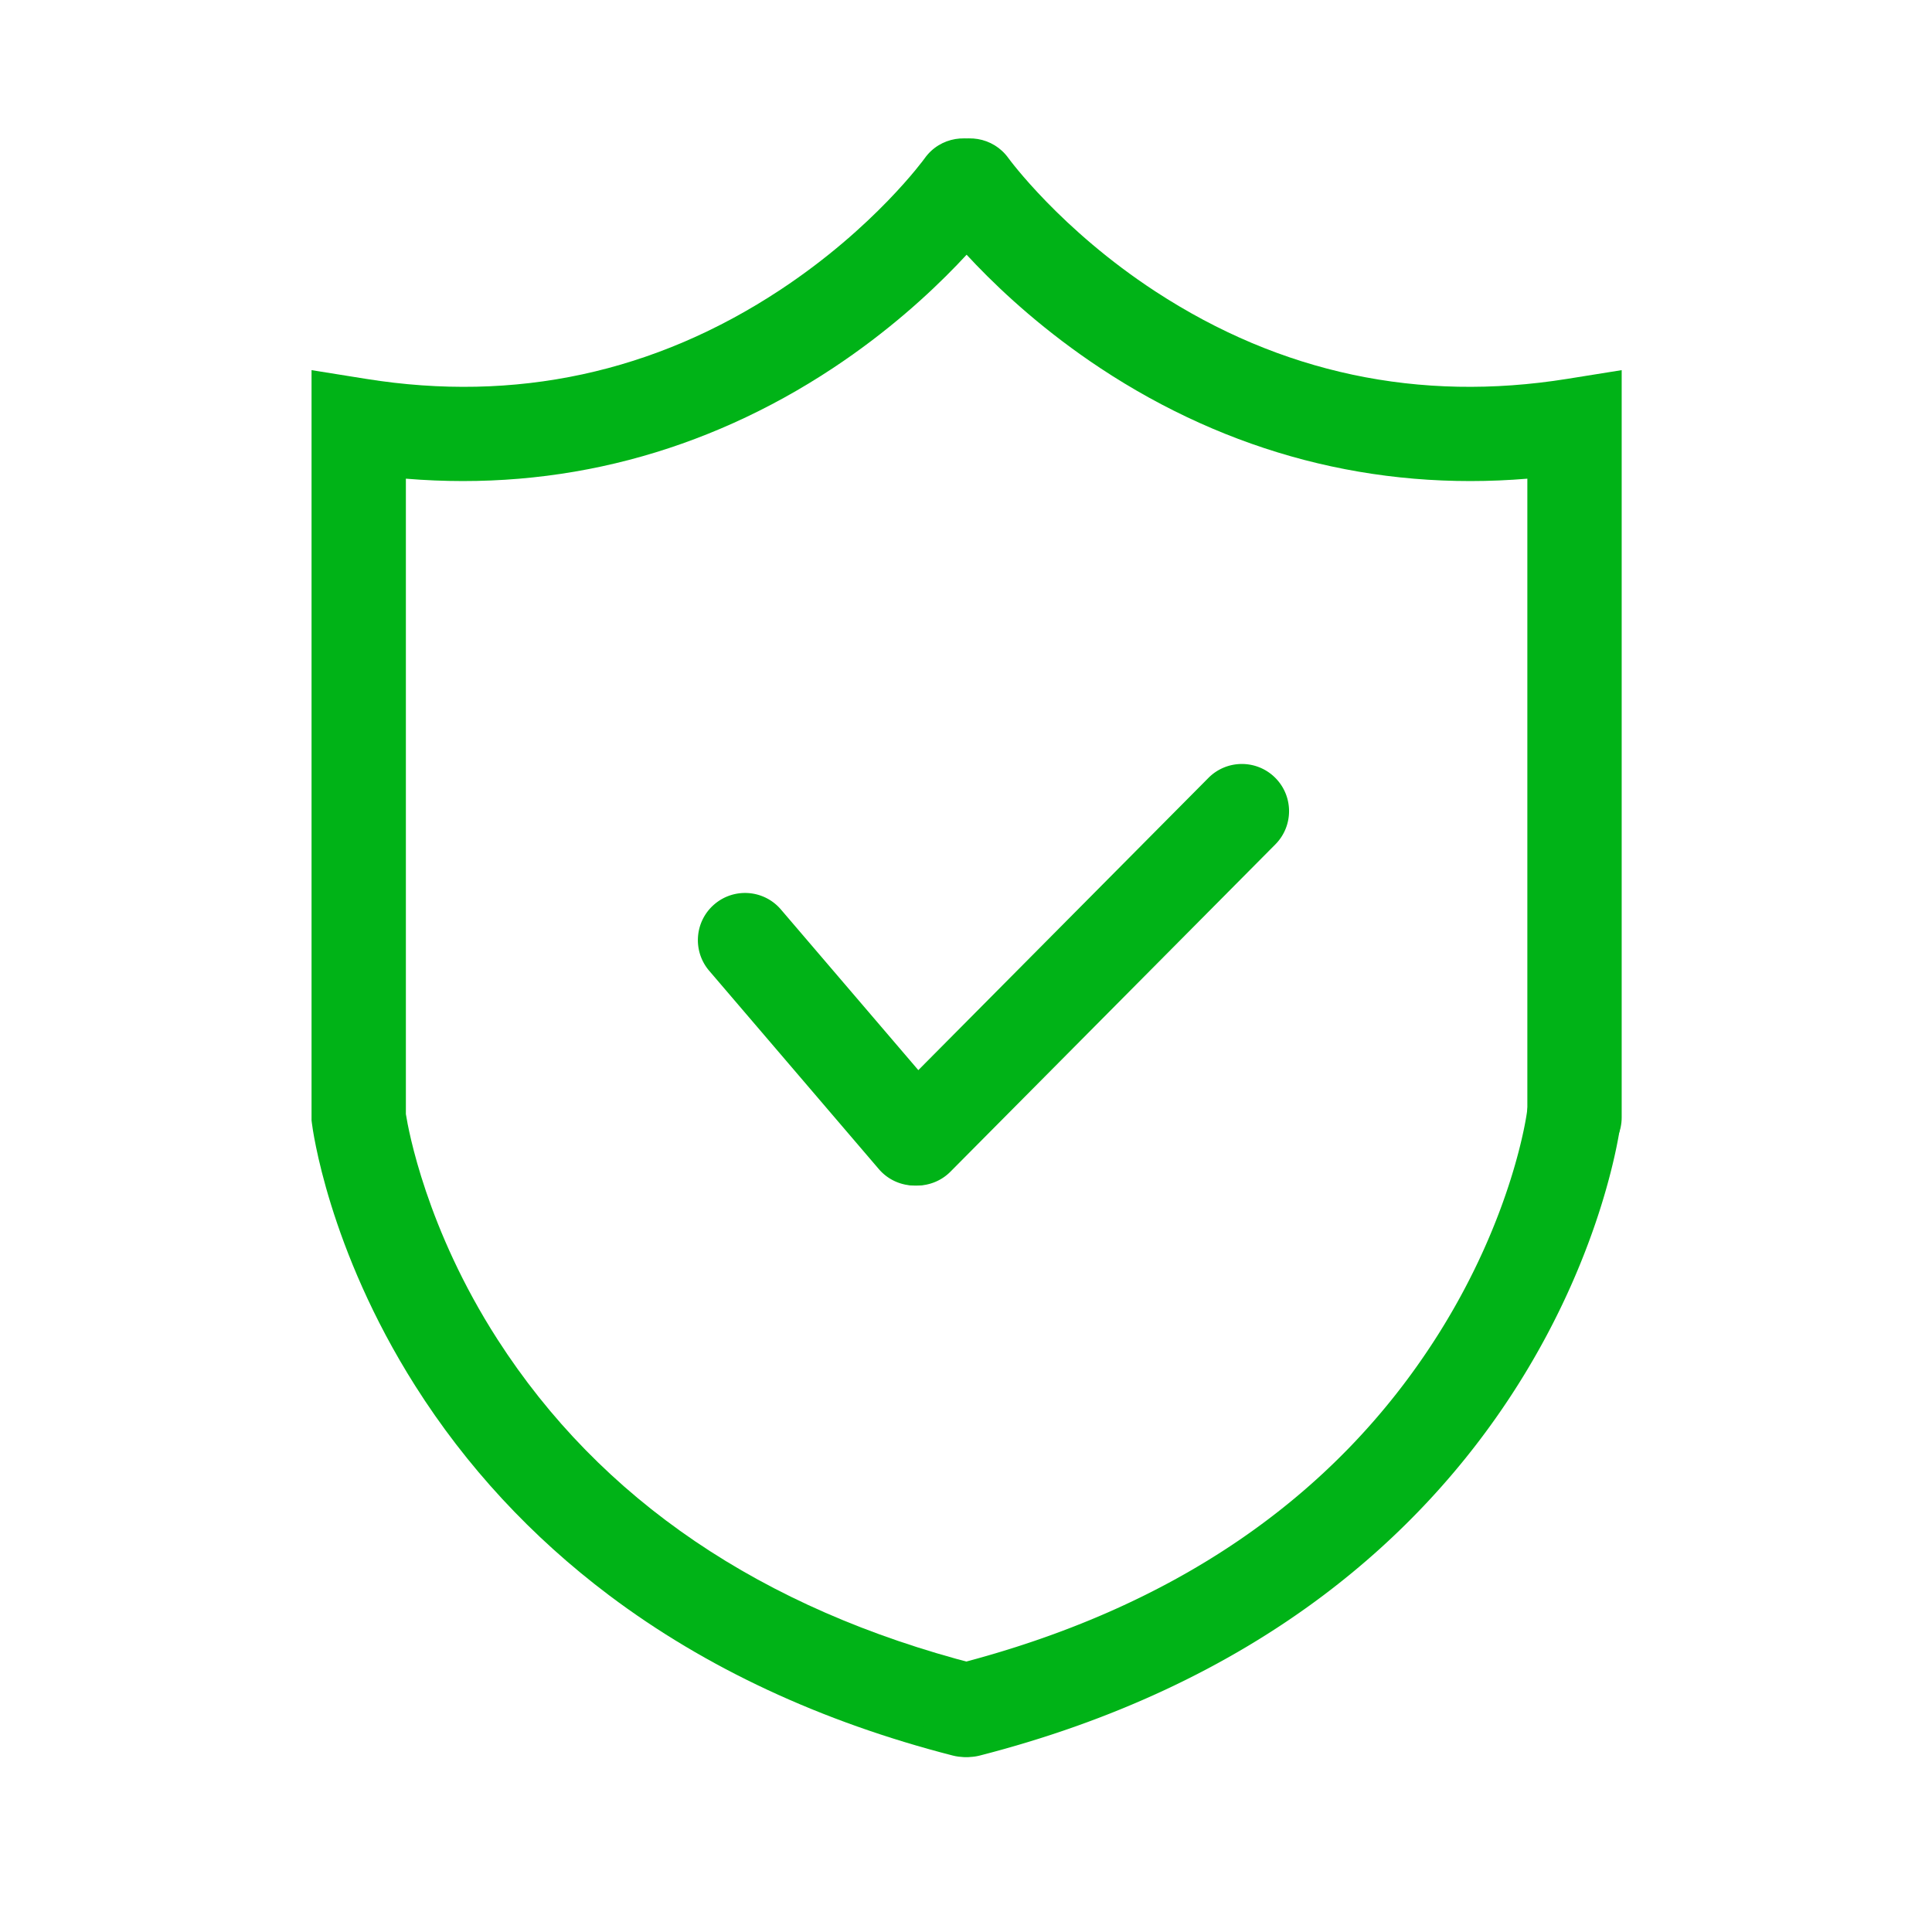
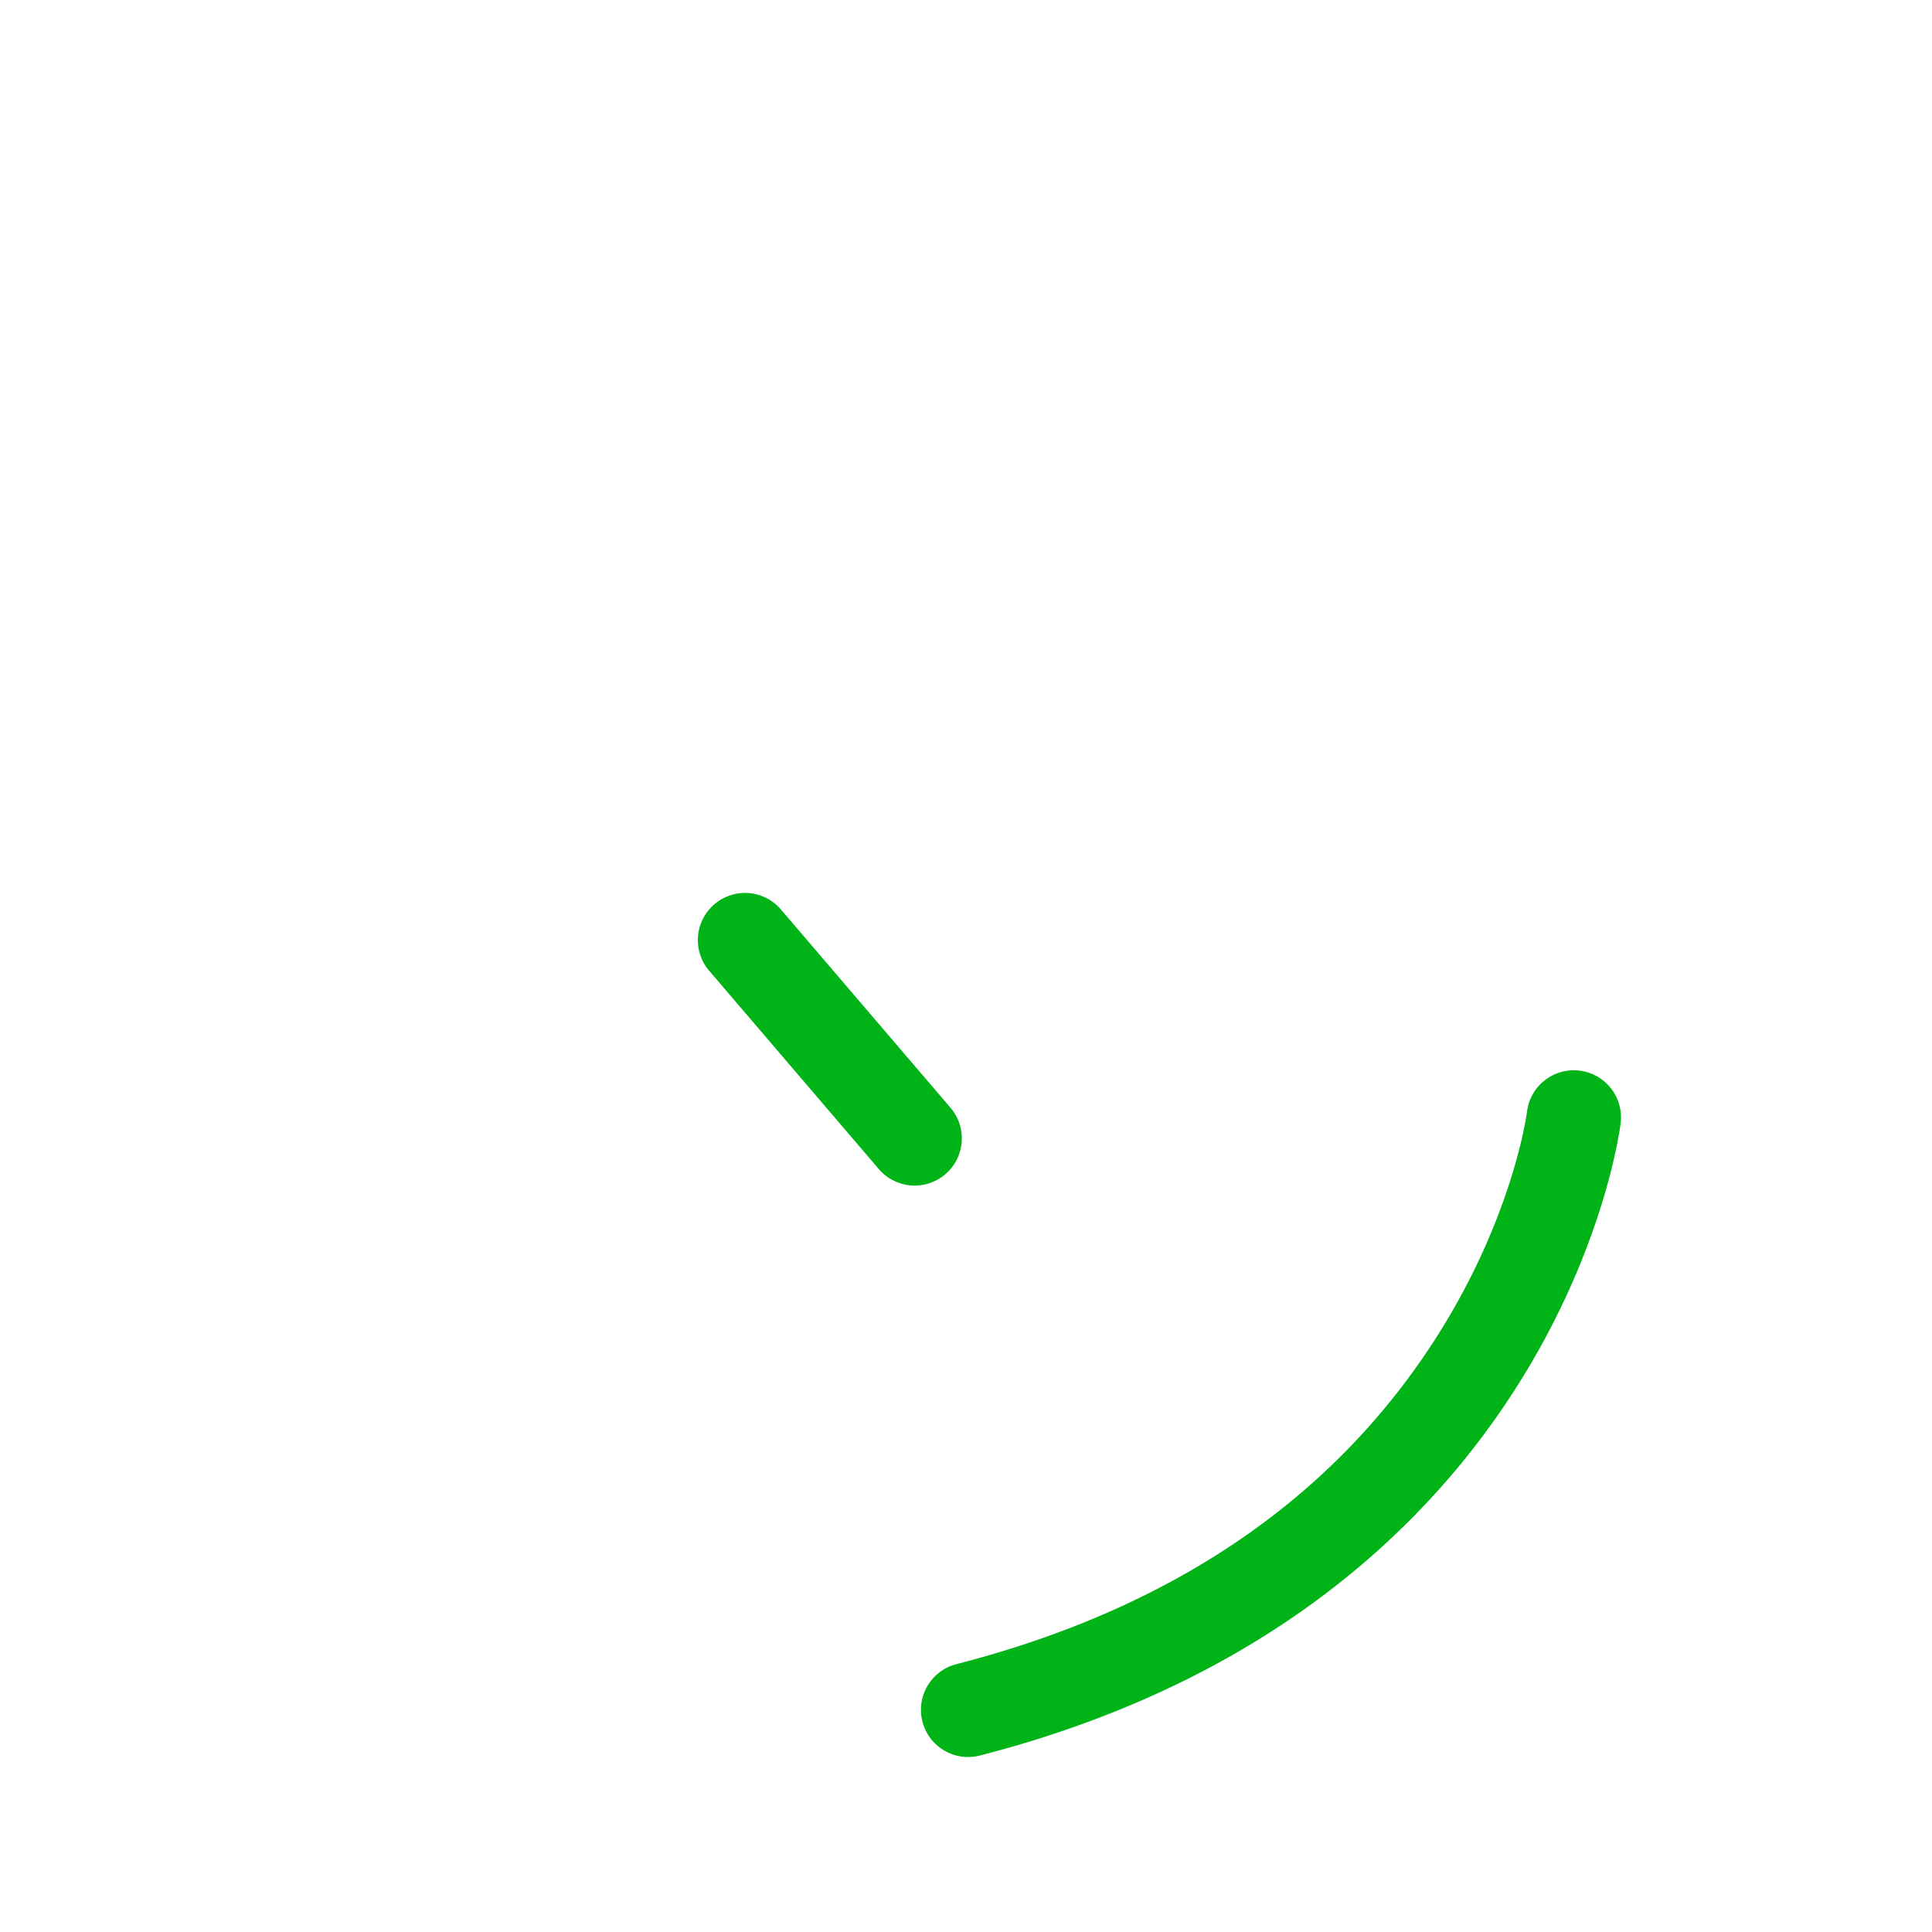
<svg xmlns="http://www.w3.org/2000/svg" class="icon" viewBox="0 0 1024 1024" width="200" height="200">
  <path d="M394.894 498.291L484.78 603.37M484.792 628.37c-7.054 0-14.064-2.969-19.009-8.749l-89.886-105.08c-8.975-10.492-7.745-26.273 2.747-35.248 10.493-8.975 26.274-7.746 35.249 2.747l89.886 105.08c8.975 10.492 7.746 26.273-2.747 35.249a24.916 24.916 0 0 1-16.24 6.001z" fill="#00B317" />
-   <path d="M486.046 628.37a24.917 24.917 0 0 1-17.612-7.258c-9.799-9.728-9.857-25.557-0.129-35.355l172.179-173.444c9.727-9.798 25.554-9.858 35.355-0.129 9.799 9.727 9.856 25.556 0.129 35.355L503.789 620.983a24.926 24.926 0 0 1-17.743 7.387z" fill="#00B317" />
-   <path d="M511.179 931.256c-2.059 0-4.15-0.256-6.236-0.792-69.771-17.918-131.037-46.488-182.095-84.916-41.15-30.971-75.725-68.321-102.763-111.014-46.26-73.041-54.449-136.557-54.775-139.226l-0.185-1.51V196.181l28.955 4.639c79.09 12.672 153.016-3.263 219.73-47.363 49.885-32.976 76.081-69.261 76.339-69.624 8.019-11.239 23.63-13.851 34.871-5.83 11.239 8.02 13.85 23.632 5.83 34.871-1.276 1.789-31.928 44.257-89.469 82.293-33.839 22.369-70.154 38.716-107.934 48.588-38.194 9.98-77.882 13.309-118.323 9.958v336.768c1.362 8.598 10.863 60.763 48.48 119.307 54.674 85.091 140.056 143.043 253.774 172.248 13.373 3.435 21.43 17.06 17.995 30.433-2.896 11.287-13.056 18.787-24.194 18.787z" fill="#00B317" />
  <path d="M513.107 931.256c-11.14 0-21.298-7.5-24.197-18.787-3.435-13.373 4.623-26.998 17.996-30.433 114.66-29.447 200.473-88.074 255.055-174.255 40.301-63.632 47.318-117.994 47.385-118.535 1.675-13.705 14.148-23.462 27.847-21.784 13.706 1.674 23.459 14.142 21.784 27.847-0.326 2.669-8.515 66.185-54.775 139.226-27.038 42.692-61.613 80.043-102.763 111.014-51.058 38.428-112.323 66.998-182.095 84.916a25.08 25.08 0 0 1-6.237 0.791z" fill="#00B317" />
-   <path d="M834.527 617.277c-13.807 0-25-11.193-25-25V253.714c-40.443 3.352-80.125 0.023-118.322-9.958-37.78-9.872-74.094-26.219-107.934-48.588-57.541-38.037-88.192-80.504-89.469-82.293-8.02-11.239-5.409-26.852 5.83-34.871 11.223-8.009 26.807-5.417 34.836 5.78 0.27 0.375 27.567 37.809 77.944 70.705 66.326 43.311 139.724 58.898 218.159 46.332l28.955-4.64v396.097c0.001 13.806-11.192 24.999-24.999 24.999z" fill="#00B317" />
</svg>